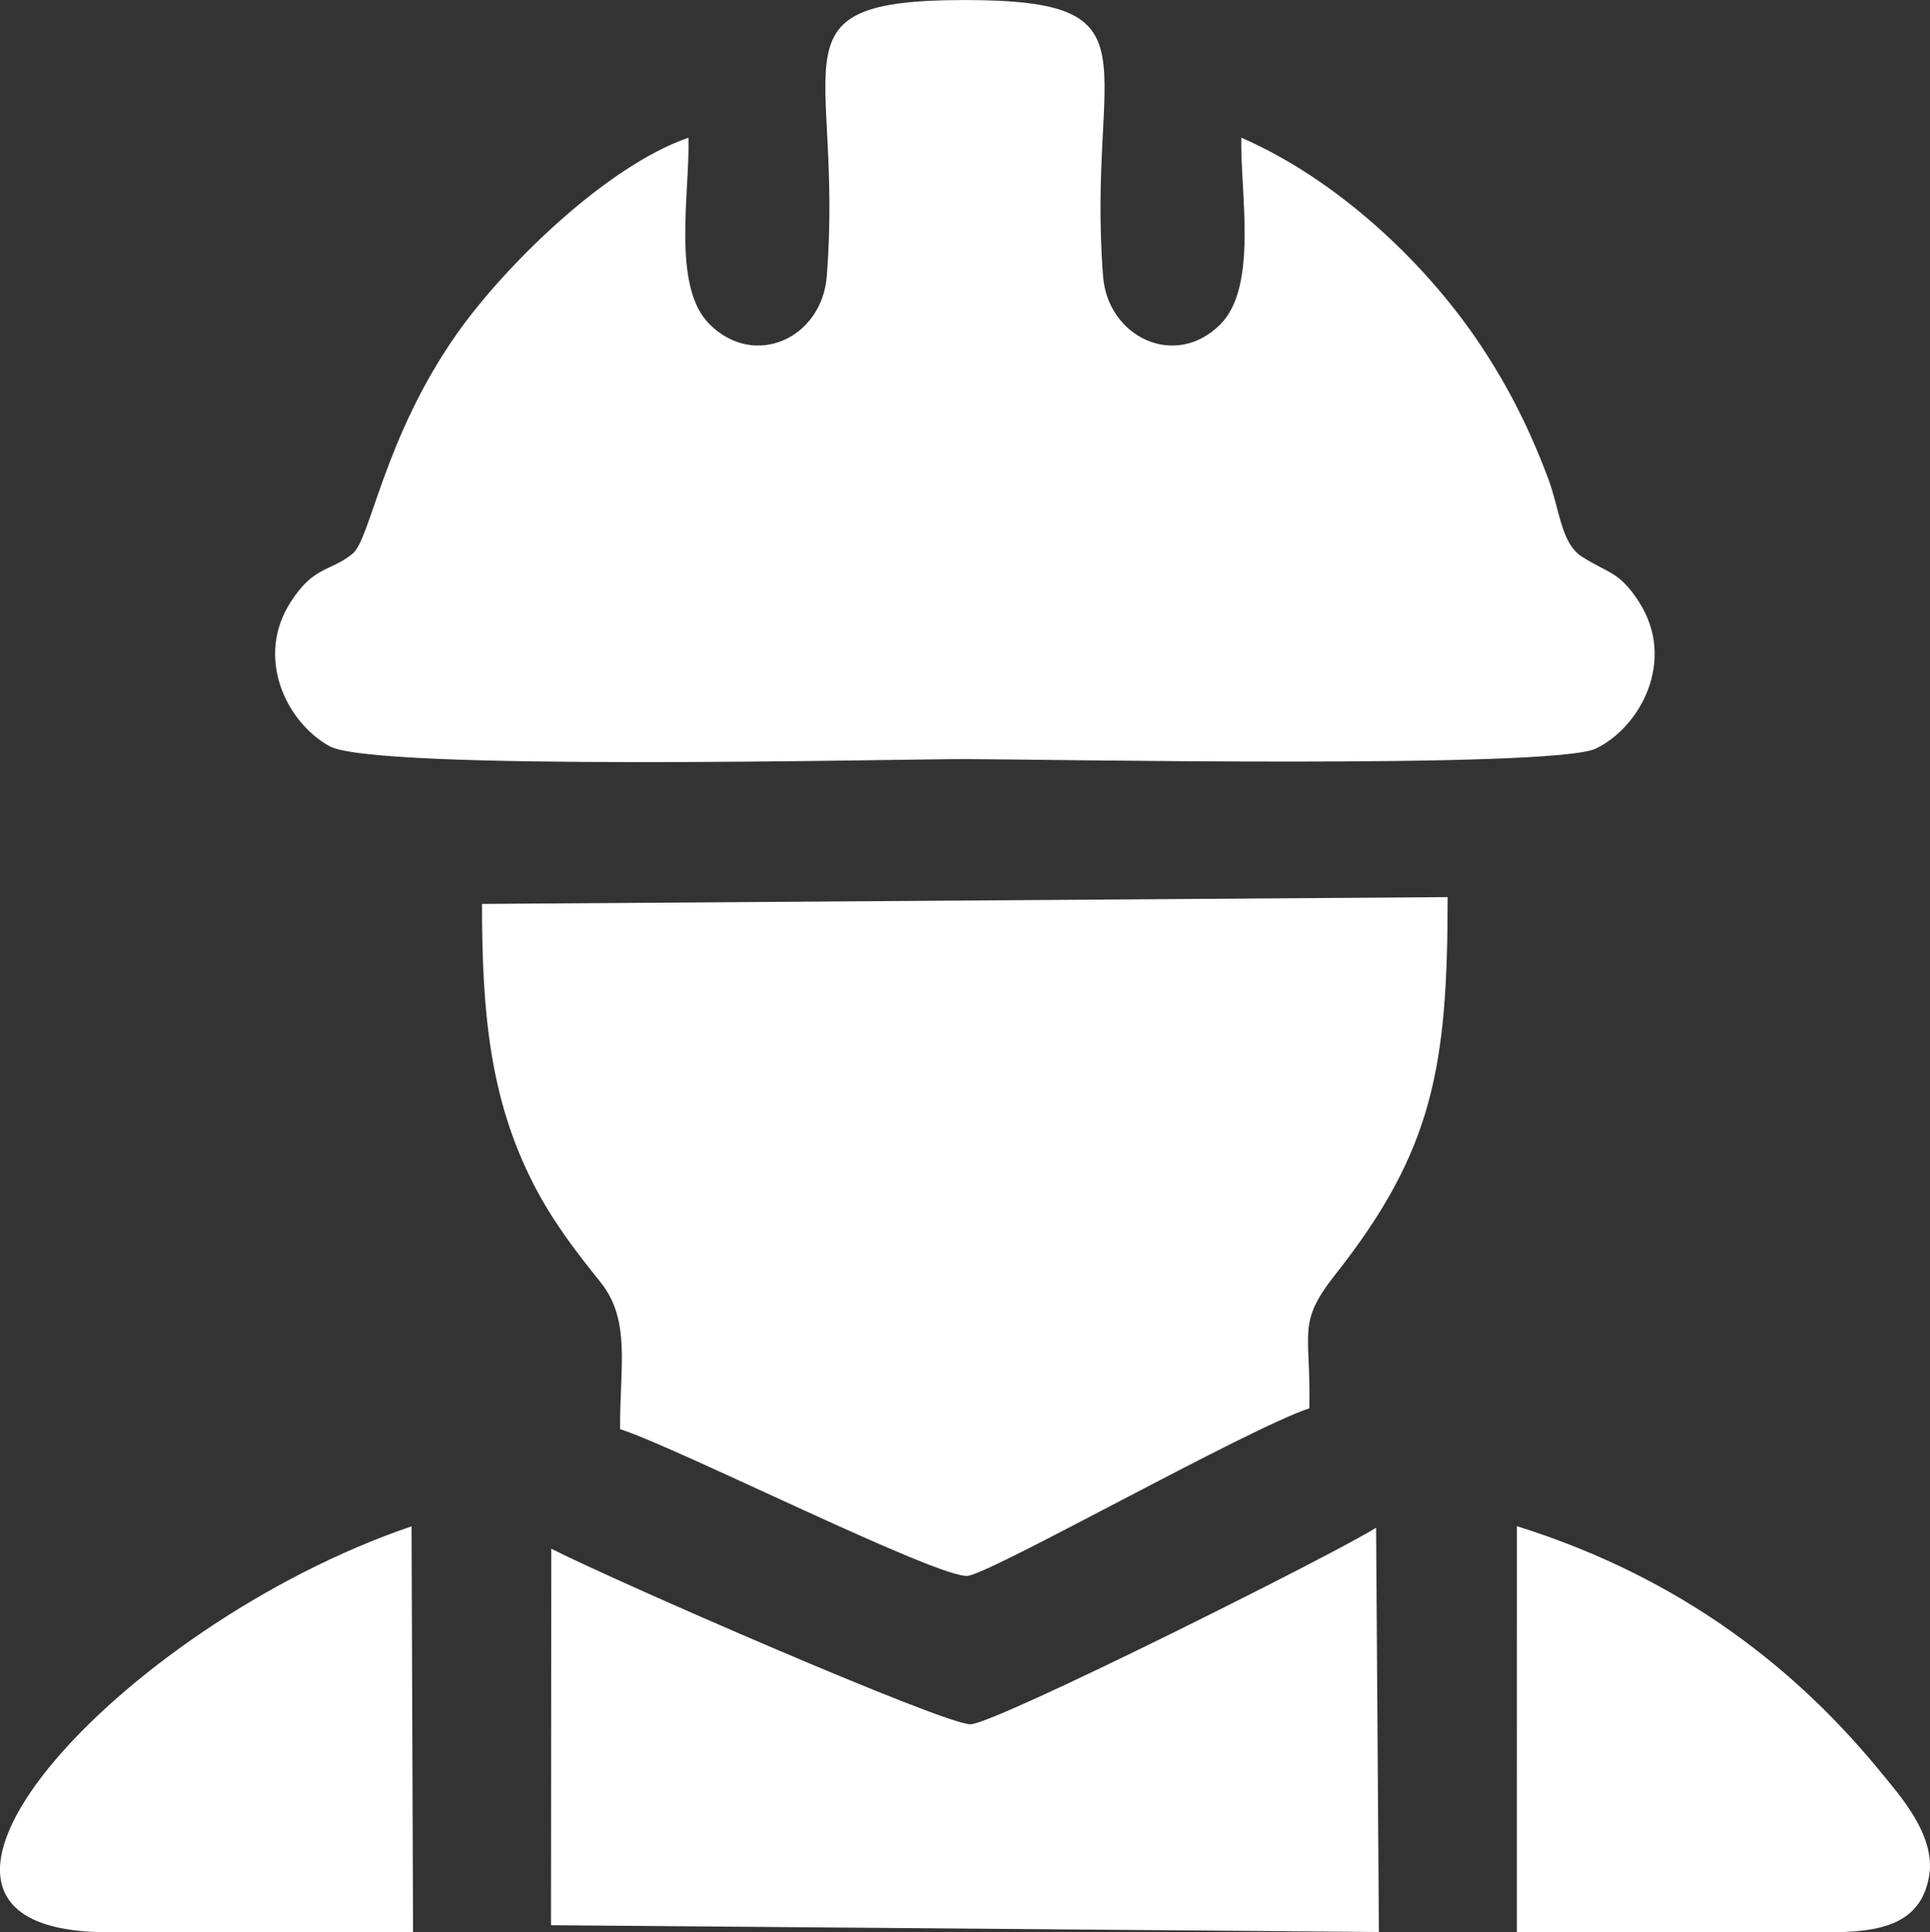
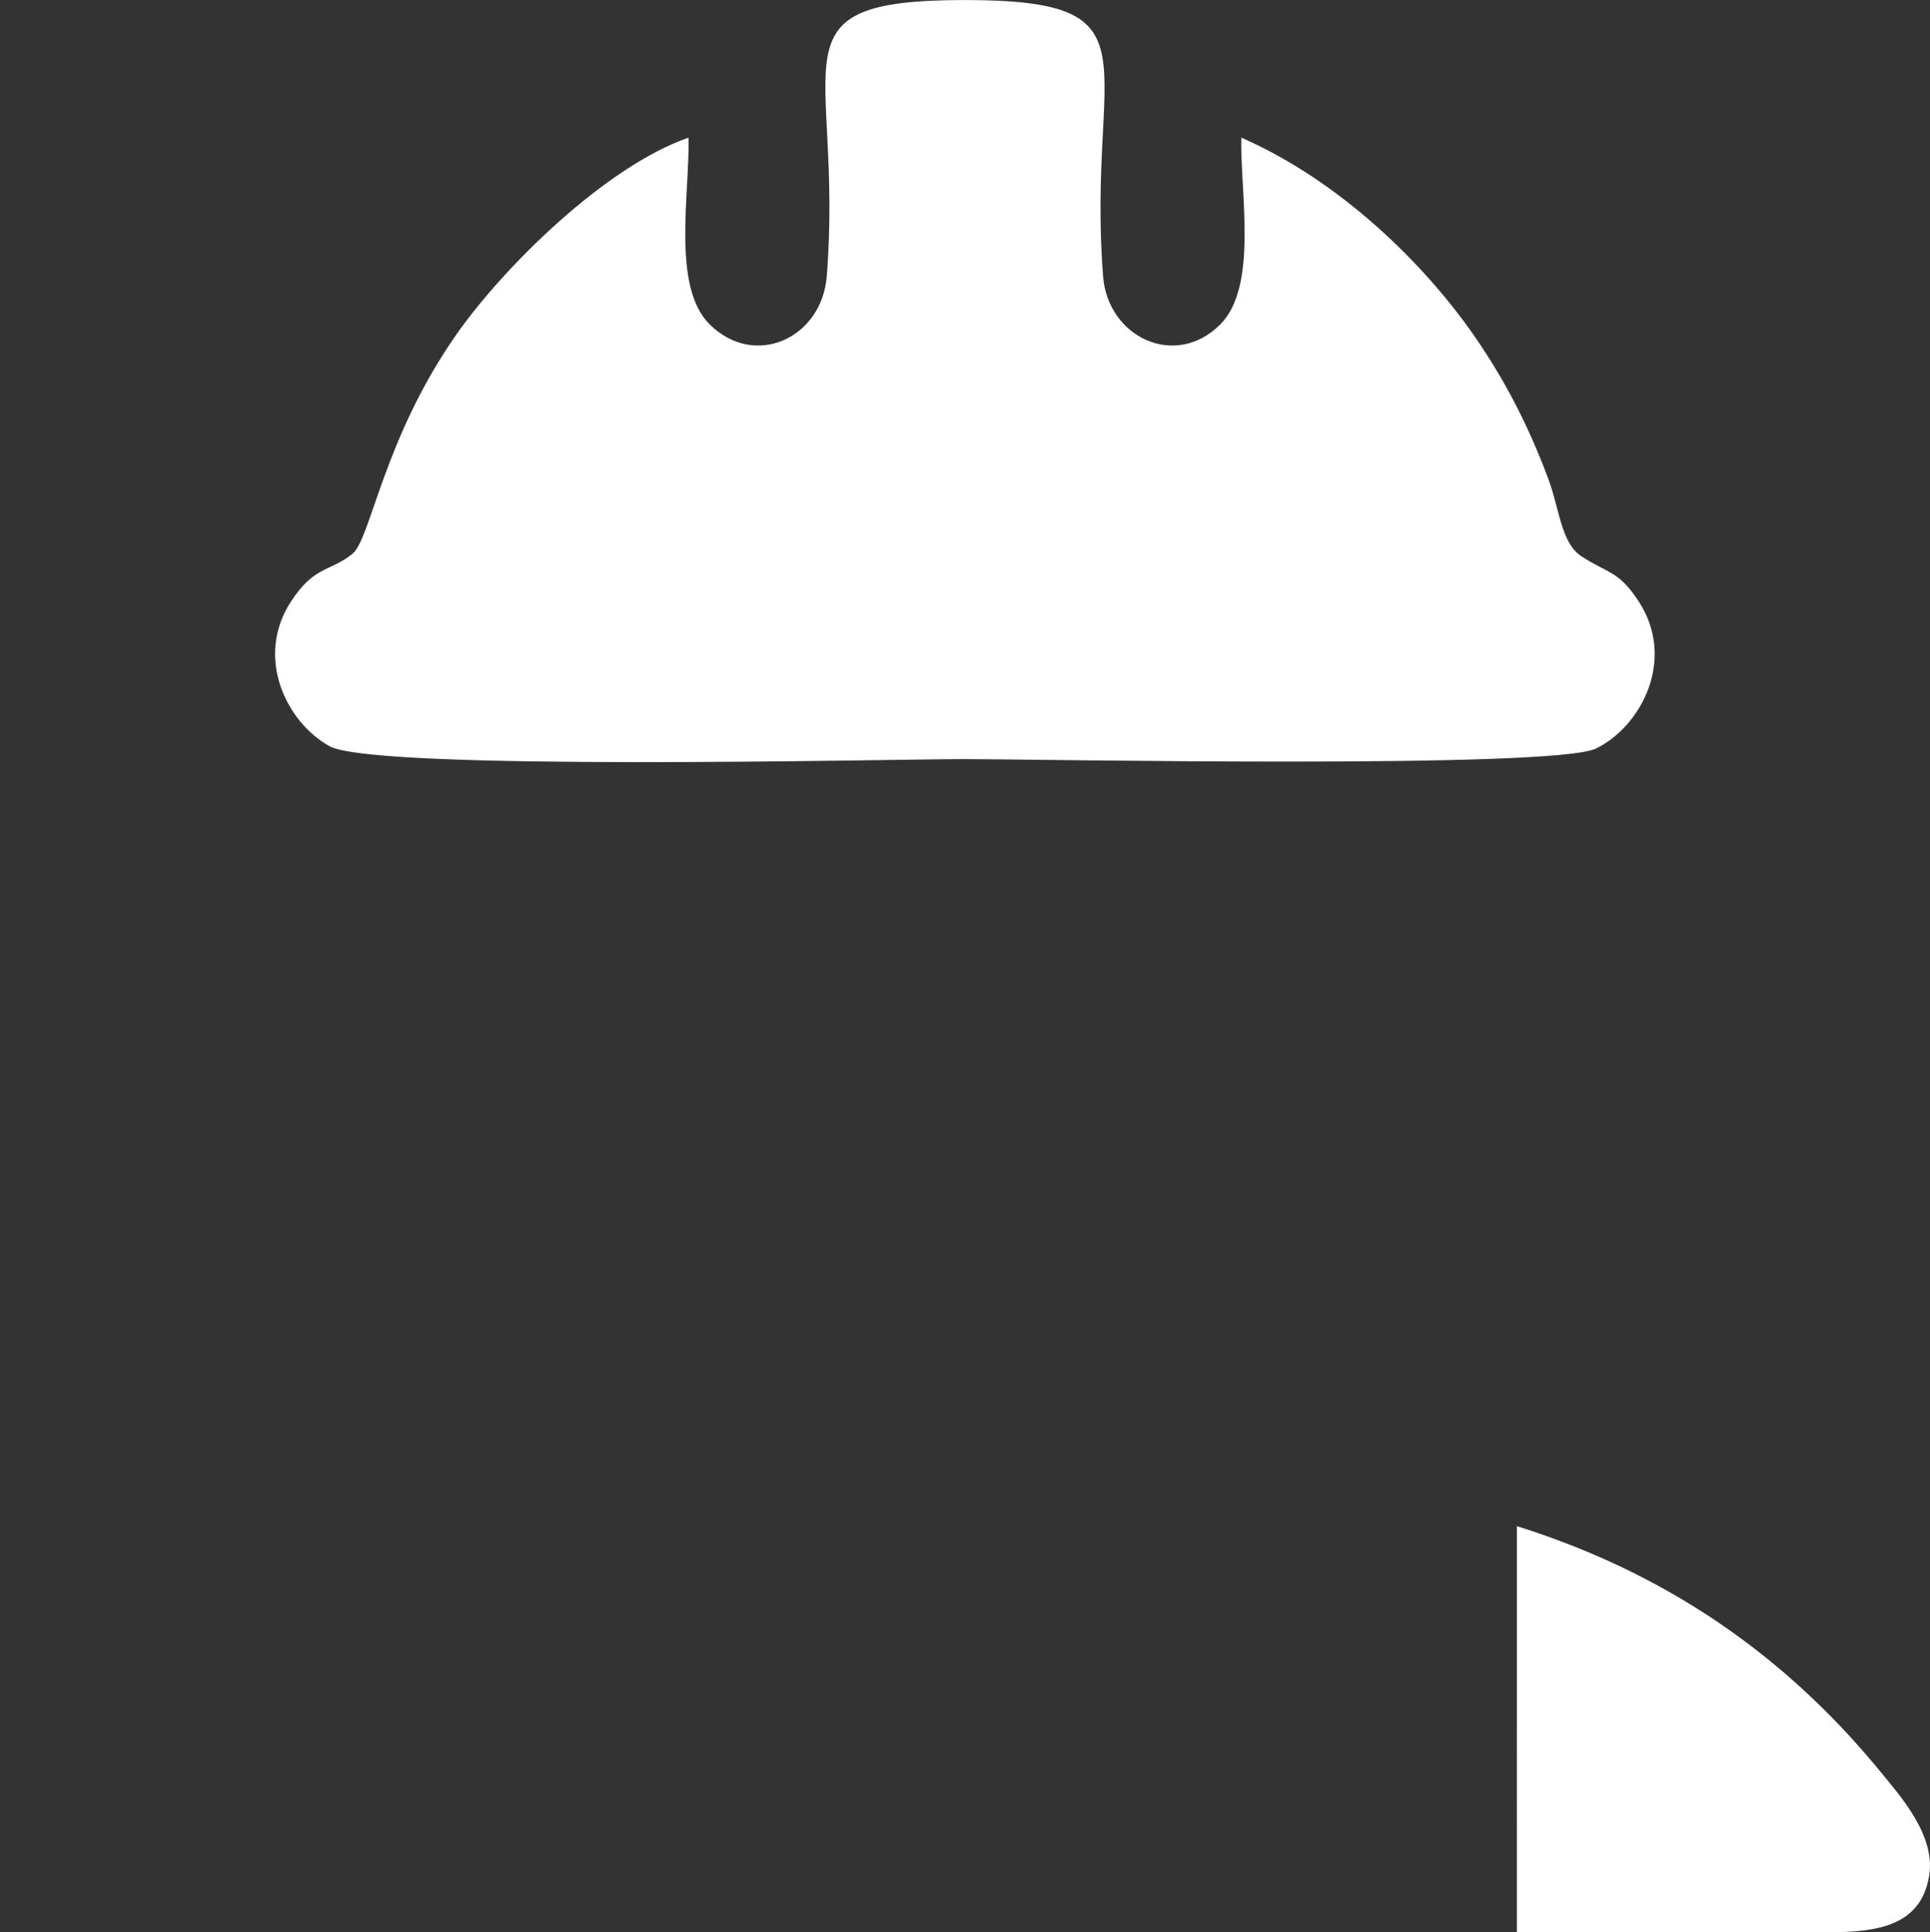
<svg xmlns="http://www.w3.org/2000/svg" xml:space="preserve" width="51.881mm" height="51.929mm" version="1.1" style="shape-rendering:geometricPrecision; text-rendering:geometricPrecision; image-rendering:optimizeQuality; fill-rule:evenodd; clip-rule:evenodd" viewBox="0 0 532.91 533.4">
  <rect x="0" y="0" width="532.91" height="533.4" fill="#333333" stroke="none" />
  <defs>
    <style type="text/css"> .fil0 {fill:white} </style>
  </defs>
  <g id="Слой_x0020_1">
    <g id="_1256844784944">
      <path class="fil0" d="M190.09 38.01c-22.82,7.91 -50.83,35.5 -63.92,54.11 -20.3,28.85 -23.77,56.64 -28.84,60.75 -6.21,5.03 -10.59,3.22 -17.1,13.36 -9.79,15.24 -1.27,33.06 10.73,39.75 12.55,6.99 155.37,3.57 175.47,3.57 19.23,0 162.4,2.81 174.23,-2.91 12.4,-6 22.18,-24.42 11.96,-40.39 -5.58,-8.72 -8.68,-7.92 -15.94,-12.67 -5.65,-3.69 -6.05,-13.04 -9.14,-21.33 -5.71,-15.31 -12.26,-27.58 -20.09,-38.98 -14.42,-20.98 -37.94,-43.57 -64.71,-55.28 -0.29,15.4 4.67,41.1 -5.8,51.57 -12.45,12.45 -31.06,3.52 -32.36,-13.3 -4.59,-59.71 16.78,-76.25 -38.14,-76.25 -55,0 -33.47,16.37 -38.15,76.24 -1.33,17.04 -19.83,25.67 -32.34,13.29 -10.54,-10.42 -5.46,-36.15 -5.84,-51.53z" />
-       <path class="fil0" d="M133.09 249.54c0,29.91 2.17,53.78 14.19,77.26 5.55,10.84 12.2,19.25 18.54,27.16 8.5,10.61 5.26,23.56 5.4,40.57 15.56,4.9 88.89,41.82 96.14,40.47 7.82,-1.46 76.58,-40.32 94.17,-46.24 0.47,-21.37 -3.58,-23.29 7.18,-36.93 26.97,-34.17 31.01,-57.15 31.01,-104.18l-266.64 1.88z" />
-       <path class="fil0" d="M380.74 533.33l-0.77 -111.62c-9.77,6.41 -104.22,53.75 -111.9,54.28 -6.66,0.46 -99.14,-39.92 -115.85,-48.46l-0.08 103.93 228.6 1.88z" />
      <path class="fil0" d="M418.83 533.33c28.58,0.12 57.16,0.01 85.74,0.07 13.67,0.03 25.95,-1.66 28.14,-15.79 1.73,-11.12 -8.33,-22.19 -13.05,-27.99 -23.1,-28.36 -54.75,-53.88 -100.82,-68.32l-0.01 112.02z" />
-       <path class="fil0" d="M113.64 421.35c-80.81,27.43 -158,112.37 -83.45,112.04 27.94,-0.13 55.88,0.06 83.86,-0.06l-0.41 -111.98z" />
+       <path class="fil0" d="M113.64 421.35l-0.41 -111.98z" />
    </g>
  </g>
</svg>